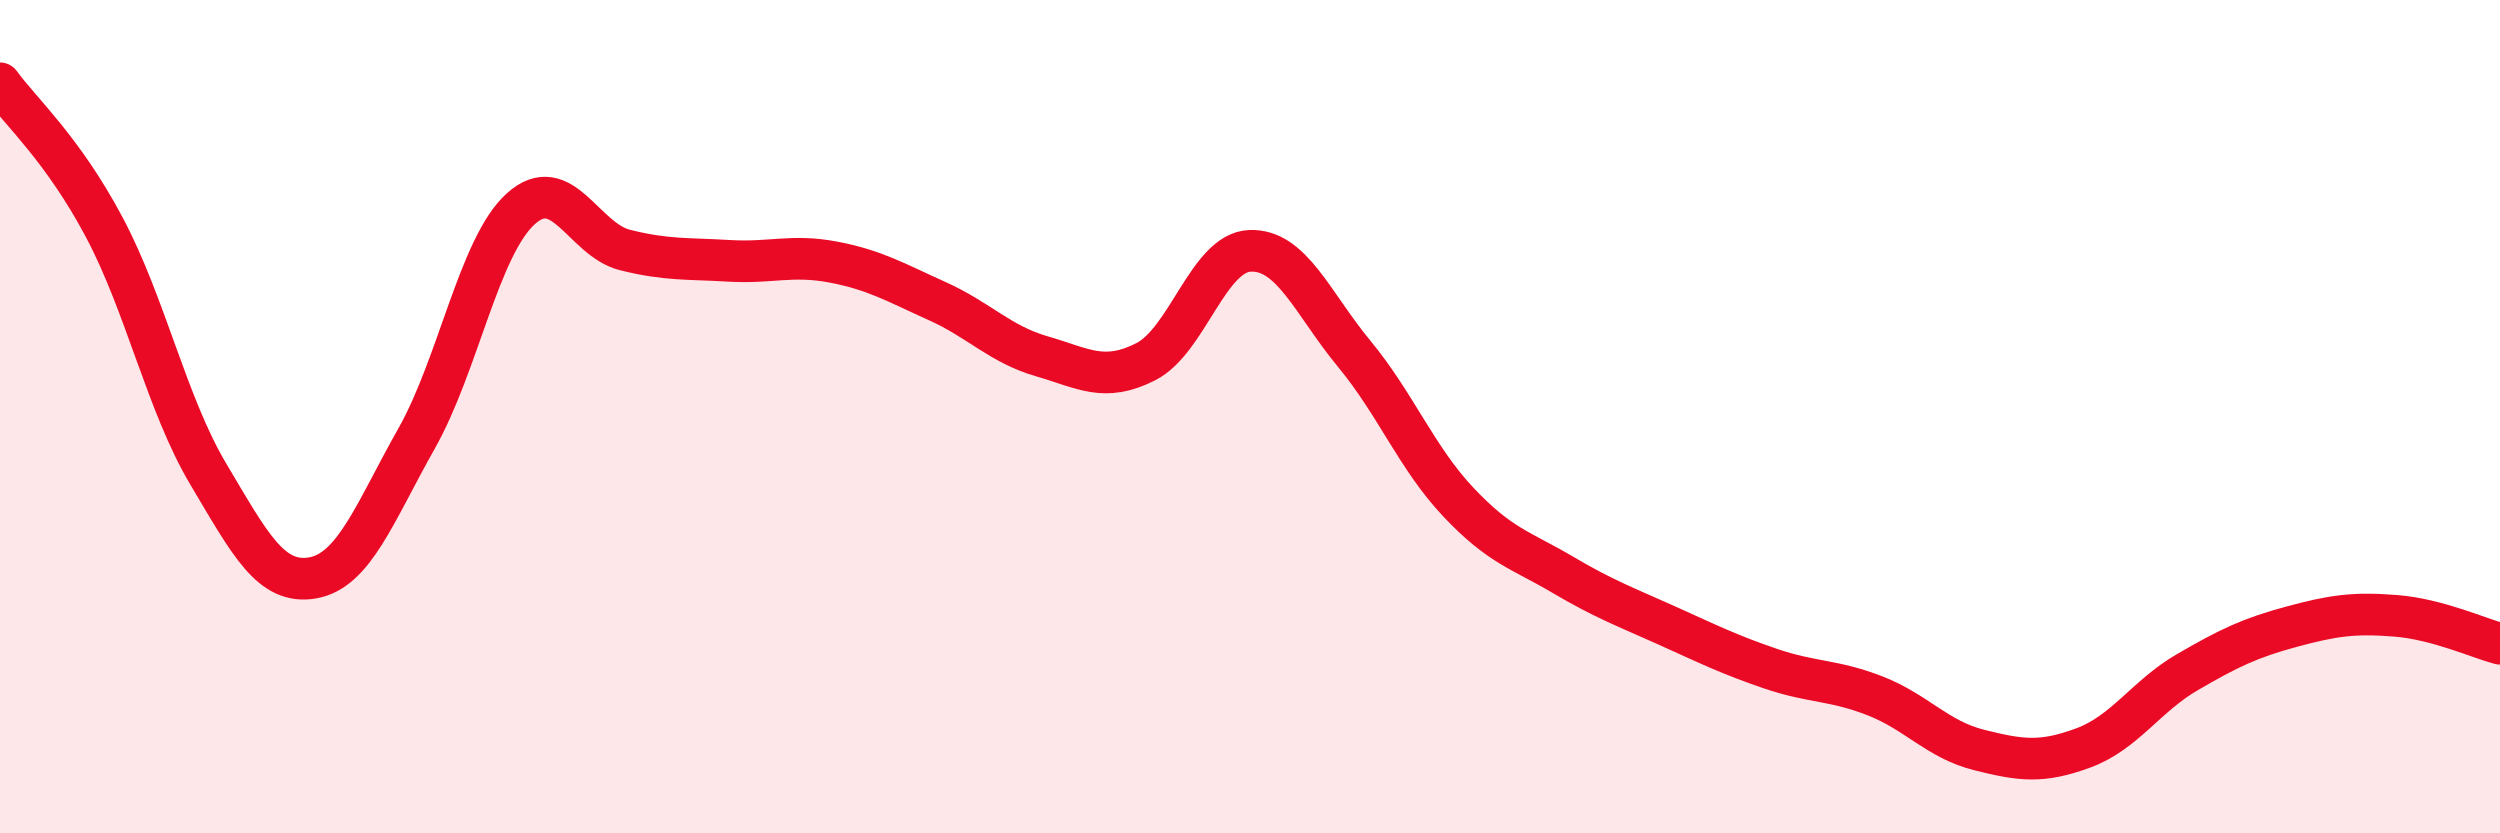
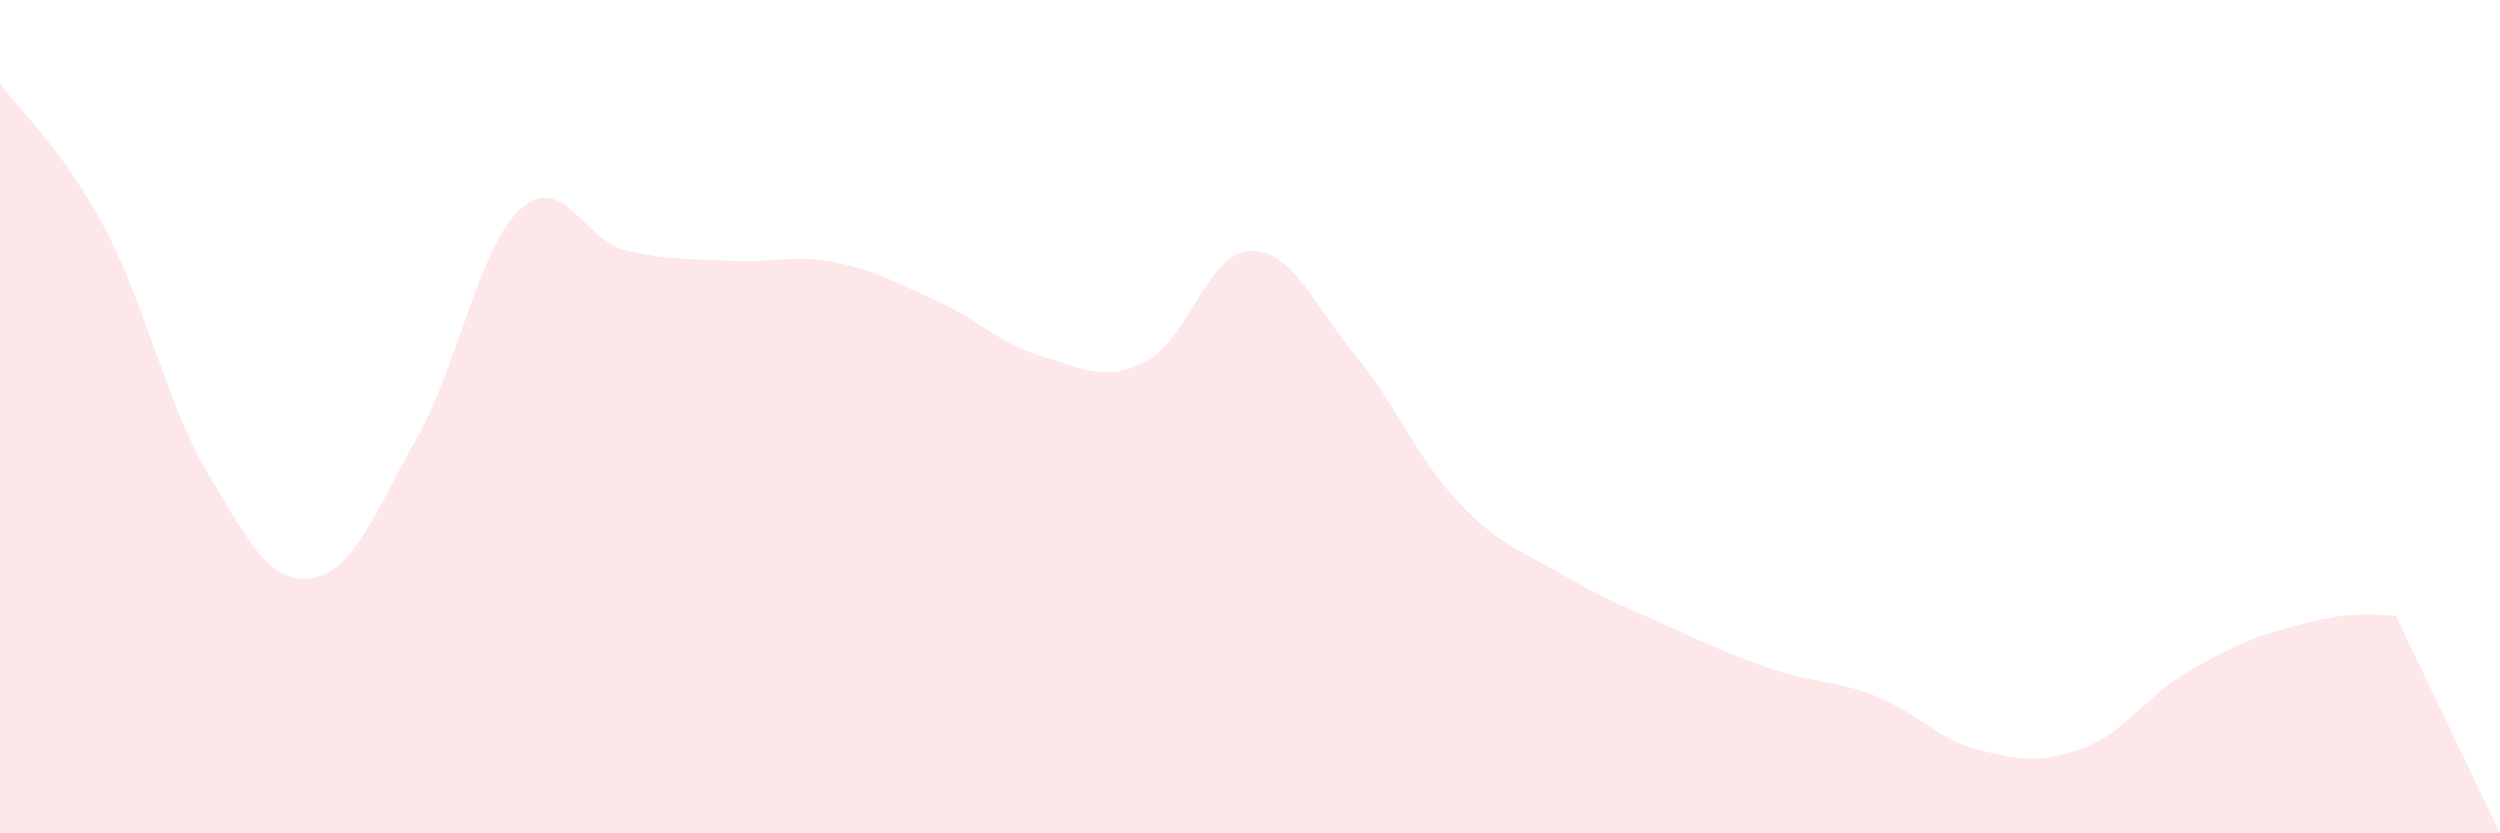
<svg xmlns="http://www.w3.org/2000/svg" width="60" height="20" viewBox="0 0 60 20">
-   <path d="M 0,2 C 0.5,2.69 1.5,3.57 2.5,5.45 C 3.5,7.33 4,9.7 5,11.38 C 6,13.06 6.5,14.04 7.5,13.87 C 8.5,13.7 9,12.29 10,10.52 C 11,8.75 11.5,5.91 12.5,5.01 C 13.5,4.11 14,5.75 15,6 C 16,6.25 16.5,6.2 17.5,6.26 C 18.5,6.32 19,6.1 20,6.29 C 21,6.48 21.5,6.78 22.5,7.23 C 23.5,7.68 24,8.26 25,8.55 C 26,8.84 26.5,9.19 27.5,8.68 C 28.5,8.17 29,6.06 30,6.02 C 31,5.98 31.5,7.28 32.5,8.49 C 33.5,9.7 34,10.99 35,12.05 C 36,13.11 36.5,13.2 37.5,13.79 C 38.5,14.38 39,14.56 40,15.01 C 41,15.46 41.5,15.71 42.5,16.05 C 43.5,16.39 44,16.31 45,16.7 C 46,17.09 46.5,17.75 47.5,18 C 48.5,18.25 49,18.32 50,17.95 C 51,17.58 51.5,16.71 52.5,16.13 C 53.5,15.55 54,15.31 55,15.04 C 56,14.77 56.5,14.7 57.5,14.78 C 58.5,14.86 59.5,15.32 60,15.45L60 20L0 20Z" fill="#EB0A25" opacity="0.1" stroke-linecap="round" stroke-linejoin="round" />
-   <path d="M 0,2 C 0.5,2.69 1.5,3.57 2.5,5.45 C 3.5,7.33 4,9.7 5,11.38 C 6,13.06 6.5,14.04 7.5,13.87 C 8.5,13.7 9,12.29 10,10.52 C 11,8.75 11.5,5.91 12.5,5.01 C 13.5,4.11 14,5.75 15,6 C 16,6.25 16.5,6.2 17.5,6.26 C 18.5,6.32 19,6.1 20,6.29 C 21,6.48 21.5,6.78 22.5,7.23 C 23.5,7.68 24,8.26 25,8.55 C 26,8.84 26.5,9.19 27.5,8.68 C 28.5,8.17 29,6.06 30,6.02 C 31,5.98 31.5,7.28 32.5,8.49 C 33.5,9.7 34,10.99 35,12.05 C 36,13.11 36.5,13.2 37.5,13.79 C 38.5,14.38 39,14.56 40,15.01 C 41,15.46 41.5,15.71 42.5,16.05 C 43.5,16.39 44,16.31 45,16.7 C 46,17.09 46.5,17.75 47.5,18 C 48.5,18.25 49,18.32 50,17.95 C 51,17.58 51.5,16.71 52.5,16.13 C 53.5,15.55 54,15.31 55,15.04 C 56,14.77 56.5,14.7 57.5,14.78 C 58.5,14.86 59.5,15.32 60,15.45" stroke="#EB0A25" stroke-width="1" fill="none" stroke-linecap="round" stroke-linejoin="round" />
+   <path d="M 0,2 C 0.5,2.69 1.5,3.57 2.5,5.45 C 3.5,7.33 4,9.7 5,11.38 C 6,13.06 6.5,14.04 7.5,13.87 C 8.5,13.7 9,12.29 10,10.52 C 11,8.75 11.5,5.91 12.5,5.01 C 13.5,4.11 14,5.75 15,6 C 16,6.25 16.5,6.2 17.5,6.26 C 18.5,6.32 19,6.1 20,6.29 C 21,6.48 21.5,6.78 22.5,7.23 C 23.5,7.68 24,8.26 25,8.55 C 26,8.84 26.5,9.19 27.5,8.68 C 28.5,8.17 29,6.06 30,6.02 C 31,5.98 31.5,7.28 32.5,8.49 C 33.5,9.7 34,10.99 35,12.05 C 36,13.11 36.5,13.2 37.5,13.79 C 38.5,14.38 39,14.56 40,15.01 C 41,15.46 41.5,15.71 42.5,16.05 C 43.5,16.39 44,16.31 45,16.7 C 46,17.09 46.5,17.75 47.5,18 C 48.5,18.25 49,18.32 50,17.95 C 51,17.58 51.5,16.71 52.5,16.13 C 53.5,15.55 54,15.31 55,15.04 C 56,14.77 56.5,14.7 57.5,14.78 L60 20L0 20Z" fill="#EB0A25" opacity="0.1" stroke-linecap="round" stroke-linejoin="round" />
</svg>